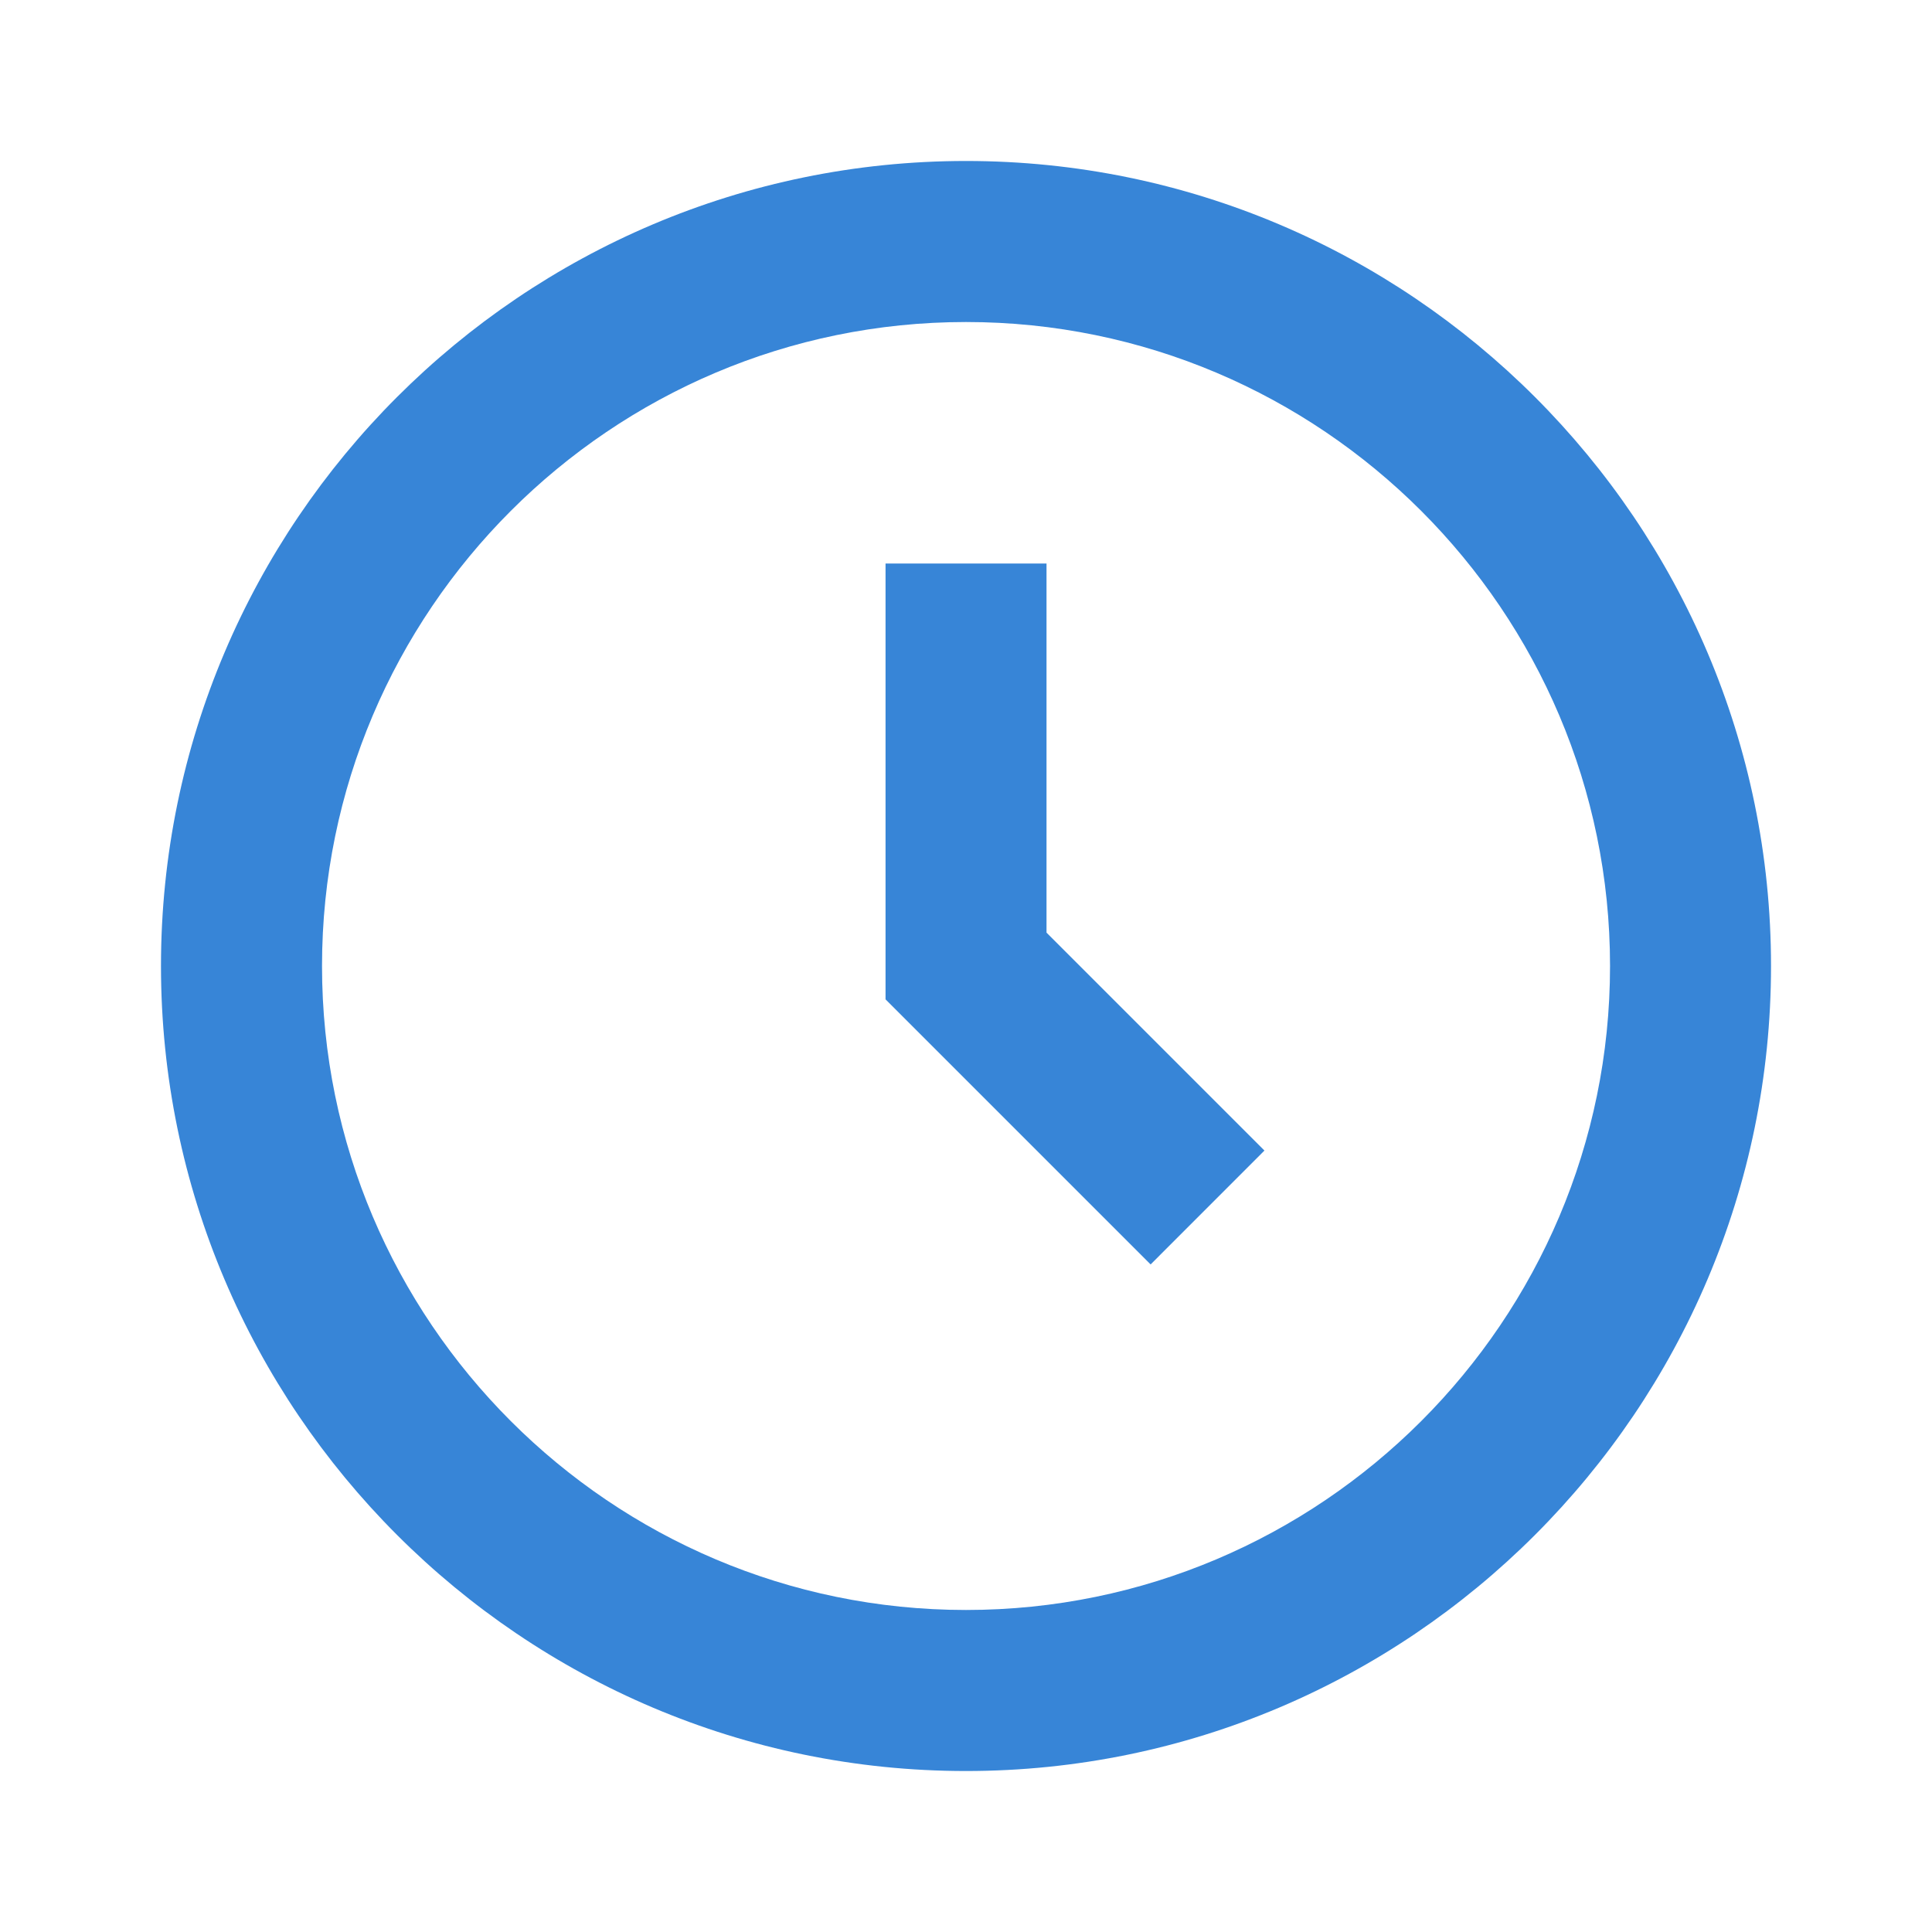
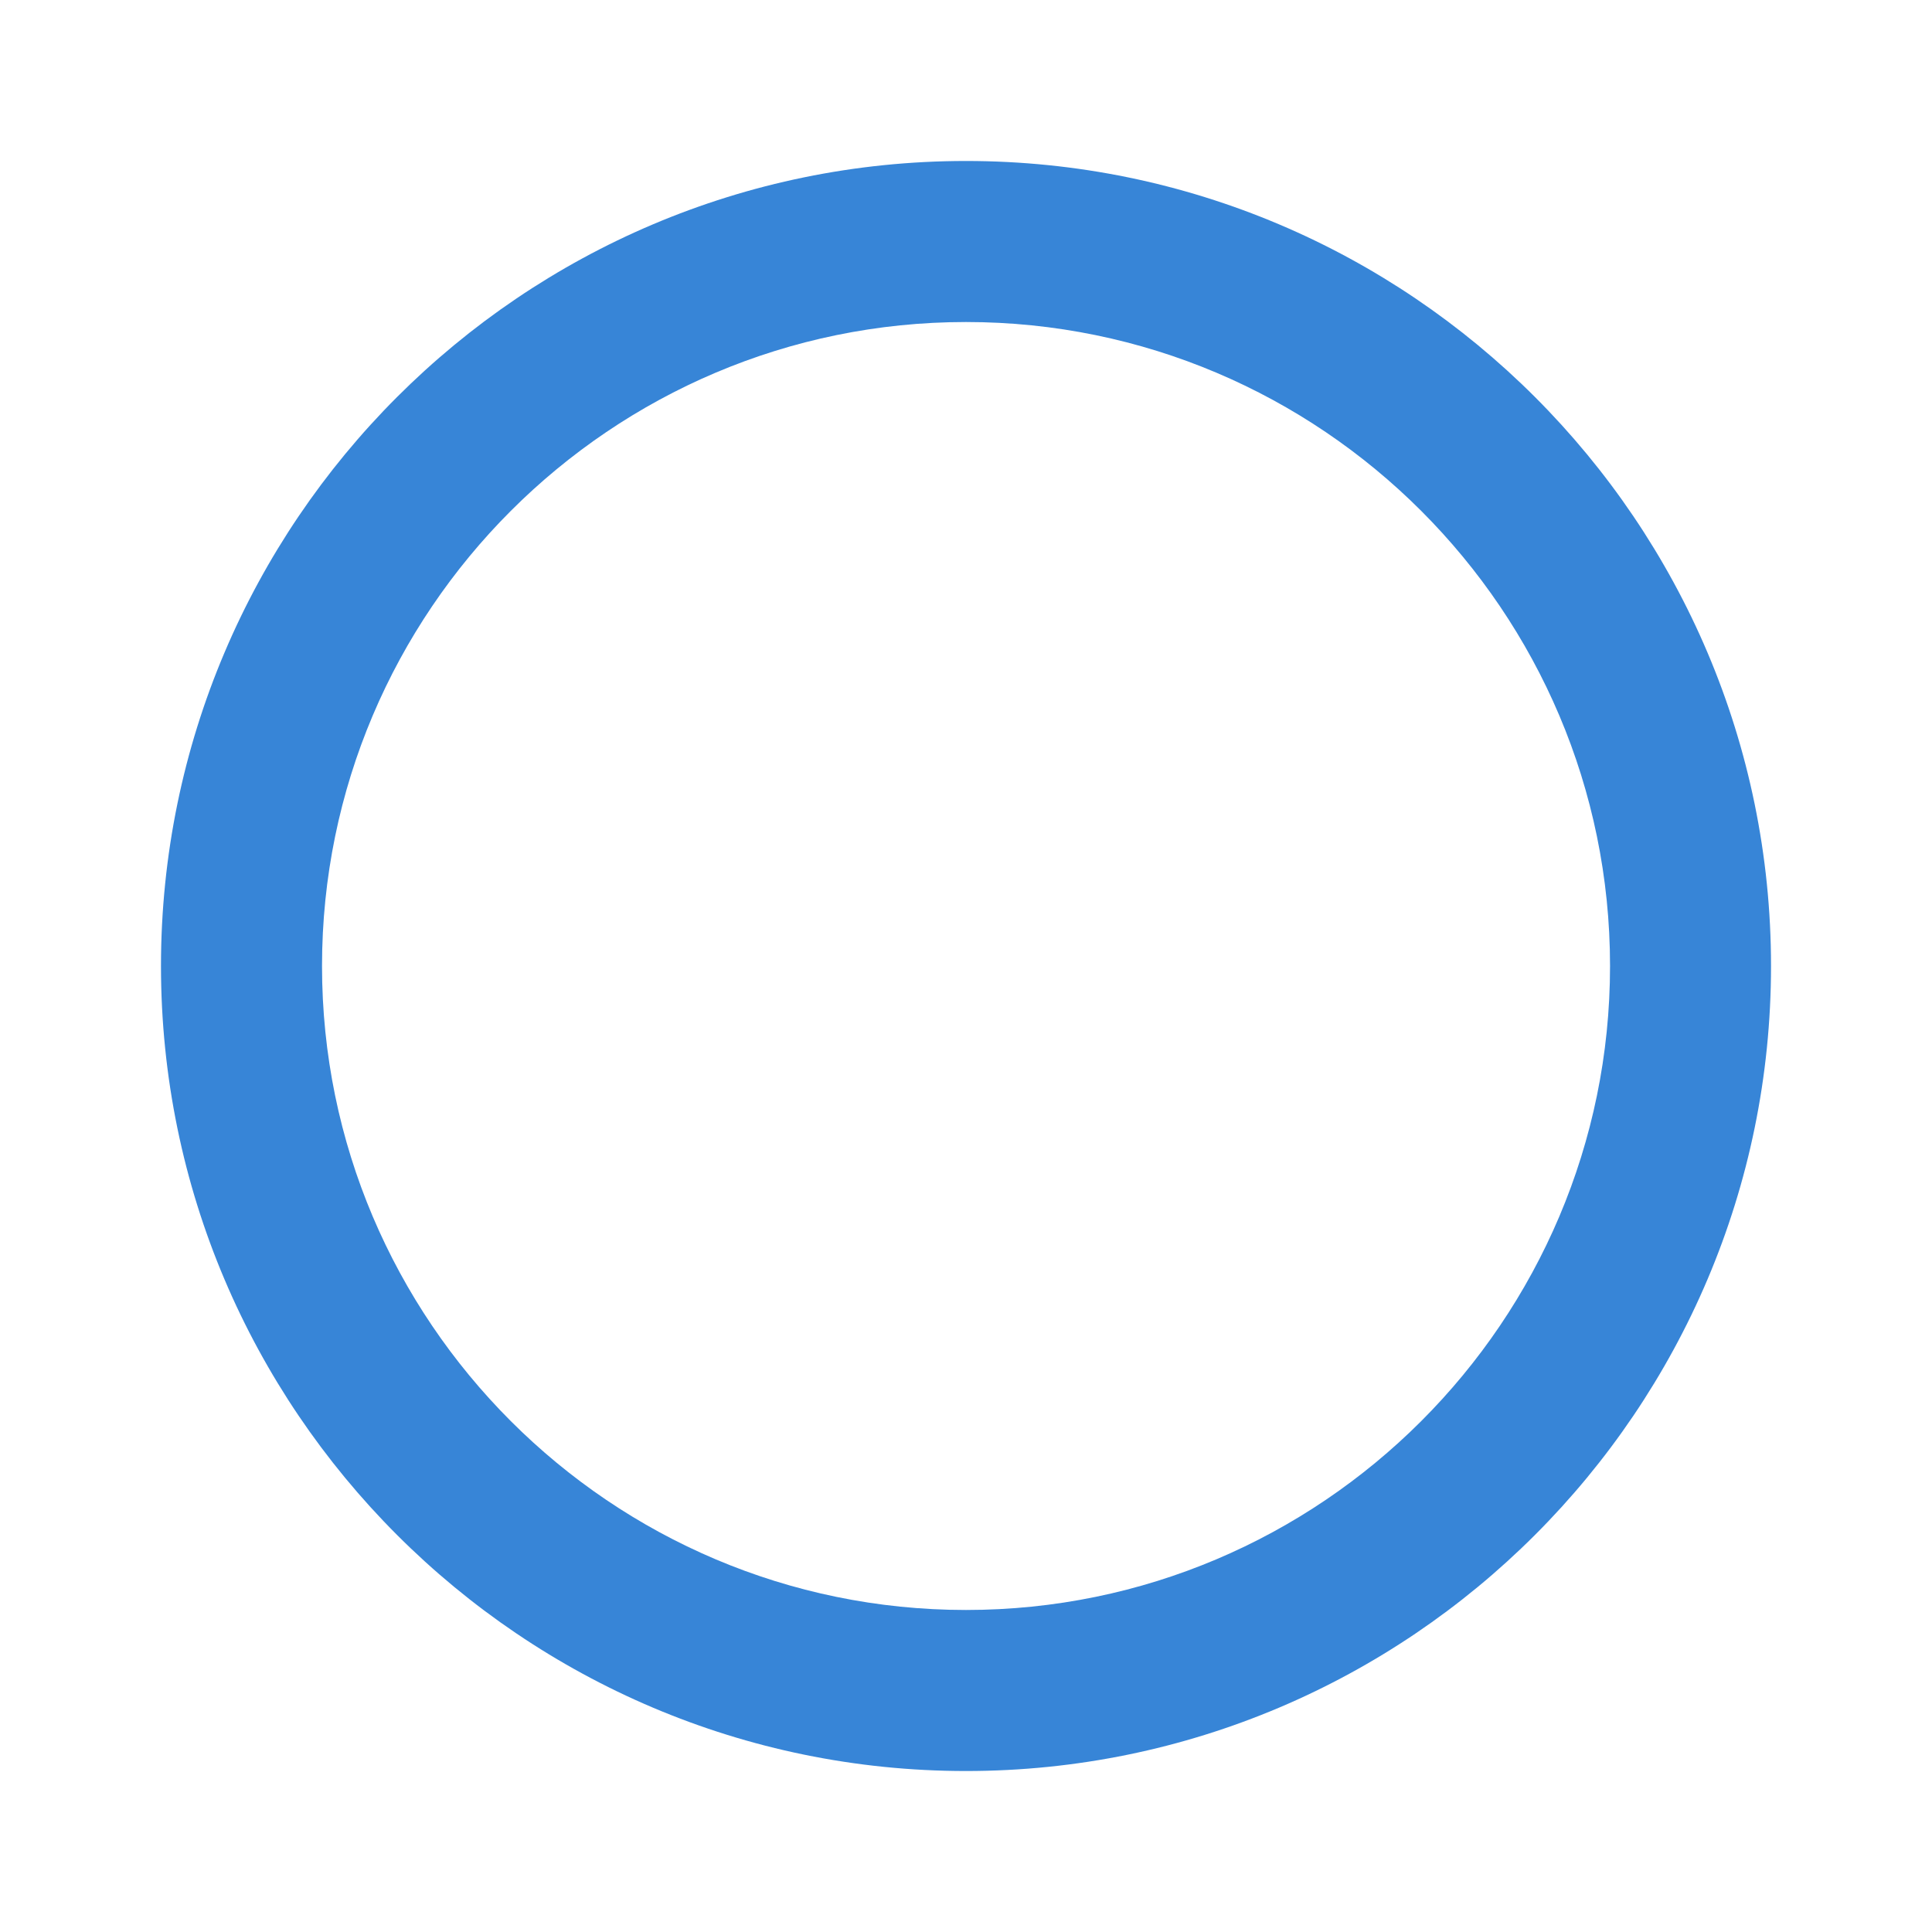
<svg xmlns="http://www.w3.org/2000/svg" width="34" height="34" viewBox="0 0 34 34" fill="none">
  <path d="M17 2.833C9.189 2.833 2.833 9.188 2.833 17C2.833 24.811 9.189 31.167 17 31.167C24.812 31.167 31.167 24.811 31.167 17C31.167 9.188 24.812 2.833 17 2.833ZM17 28.333C10.751 28.333 5.667 23.249 5.667 17C5.667 10.751 10.751 5.667 17 5.667C23.249 5.667 28.334 10.751 28.334 17C28.334 23.249 23.249 28.333 17 28.333Z" fill="#3785D7" />
-   <path d="M18.417 9.917H15.584V17.587L20.249 22.252L22.252 20.248L18.417 16.413V9.917Z" fill="#3785D7" />
</svg>